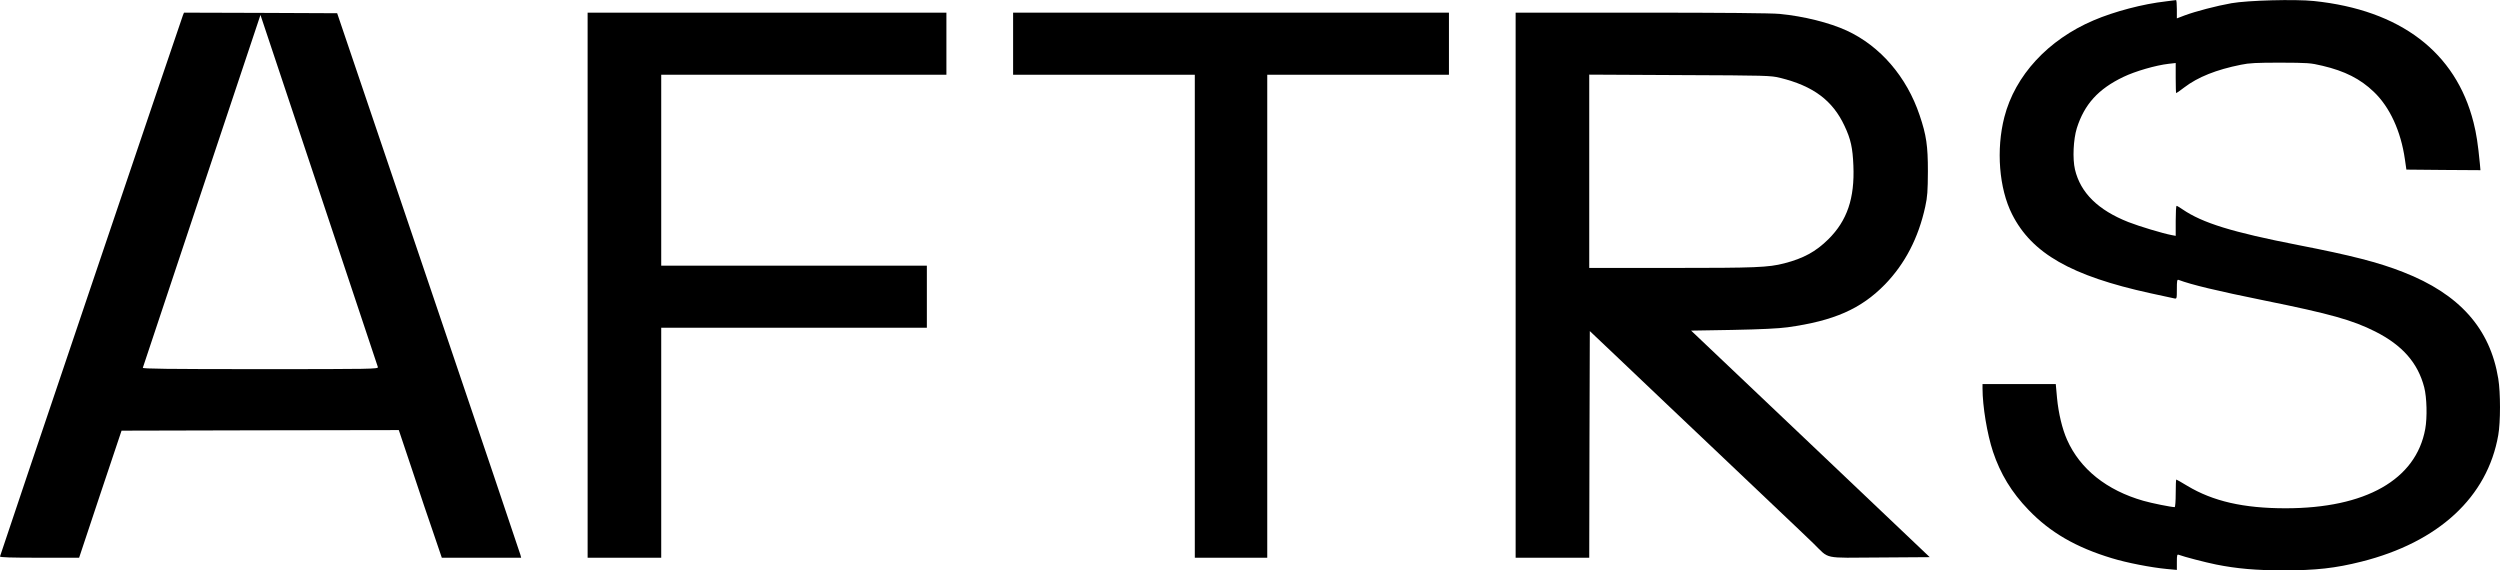
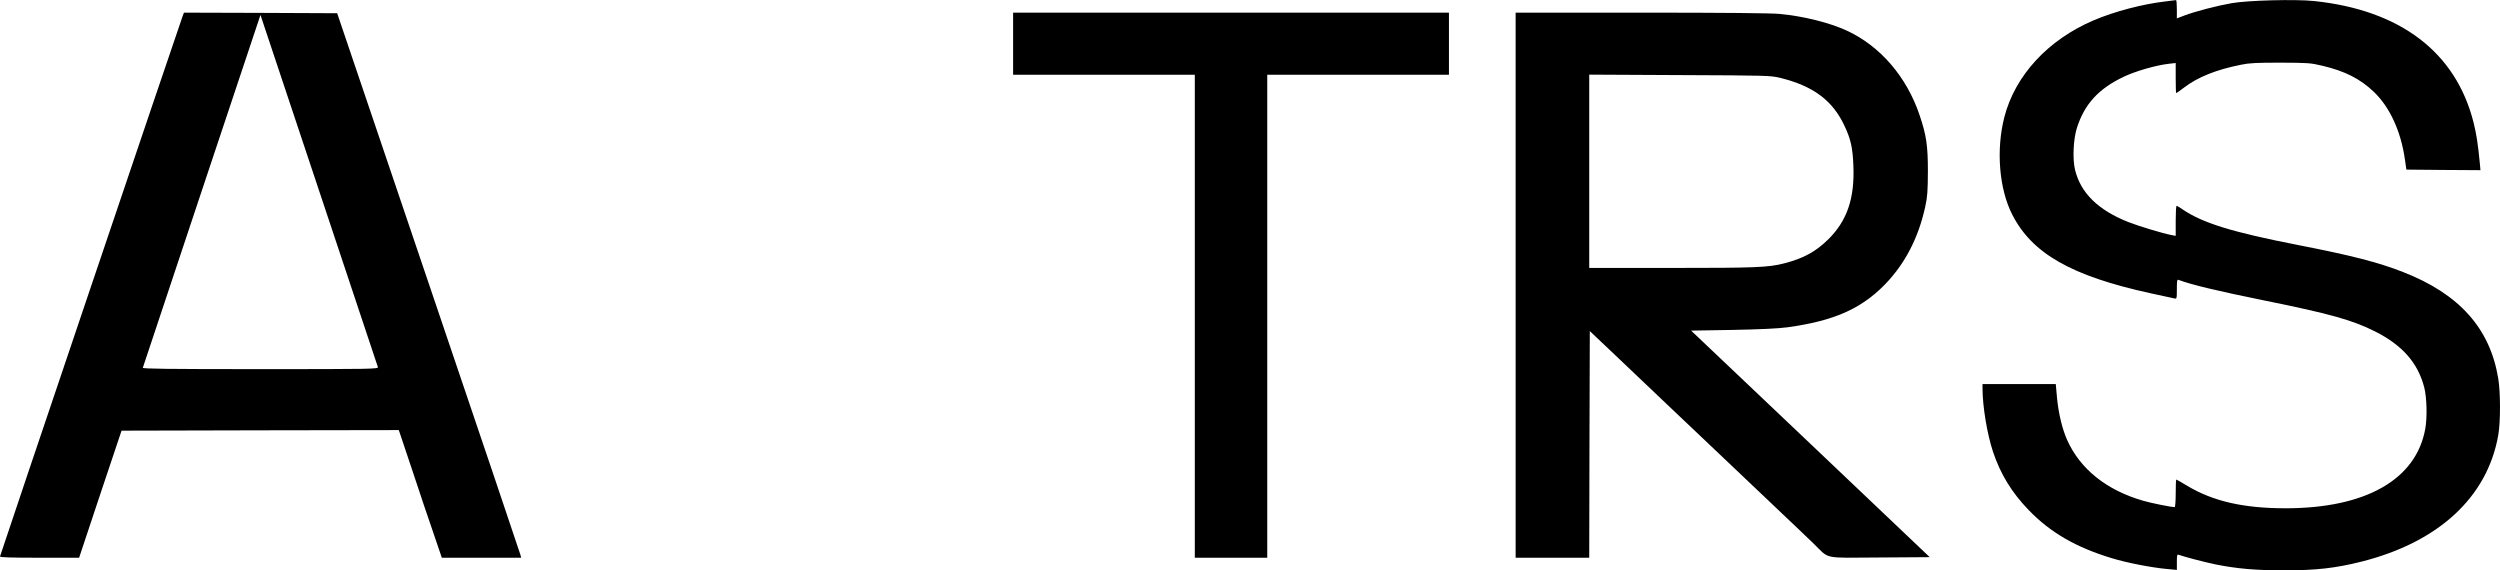
<svg xmlns="http://www.w3.org/2000/svg" version="1.0" width="2174pt" height="496pt" viewBox="0 0 2174 496" preserveAspectRatio="xMidYMid meet">
  <g transform="translate(0,496) scale(0.1,-0.1)" fill="#000000" stroke="none">
    <path d="M18835 4948 c-199 -22 -449 -88 -629 -165 -397 -169 -683 -480 -776 -841 -73 -283 -46 -622 67 -845 172 -341 514 -536 1203 -687 102 -22 195 -42 208 -45 21 -5 22 -3 22 81 0 72 2 85 15 80 112 -42 327 -94 755 -181 563 -114 759 -169 955 -268 236 -119 371 -273 426 -485 23 -90 27 -262 9 -362 -80 -441 -518 -690 -1215 -690 -365 0 -631 61 -854 195 -50 30 -93 55 -96 55 -3 0 -5 -54 -5 -120 0 -66 -4 -120 -9 -120 -29 0 -200 34 -272 55 -319 91 -551 276 -664 531 -42 94 -74 229 -87 362 l-11 122 -319 0 -318 0 0 -37 c0 -156 40 -397 91 -551 64 -192 162 -354 309 -506 188 -196 413 -326 724 -420 130 -40 342 -81 479 -94 l87 -8 0 69 c0 62 2 68 18 62 45 -17 229 -65 323 -84 179 -36 351 -51 584 -51 285 0 454 19 680 76 671 169 1096 561 1190 1101 20 112 20 369 0 490 -71 437 -338 736 -827 927 -213 84 -455 146 -913 235 -574 112 -832 192 -1005 310 -25 17 -48 31 -52 31 -5 0 -8 -59 -8 -130 l0 -131 -37 7 c-74 14 -278 75 -375 113 -263 104 -416 254 -464 457 -22 94 -14 262 16 359 66 208 186 341 405 446 104 50 281 101 393 114 l62 7 0 -131 c0 -72 2 -131 4 -131 3 0 35 22 71 50 118 90 278 154 493 197 70 15 136 18 342 18 240 -1 261 -2 366 -27 195 -46 329 -114 446 -226 139 -132 236 -342 271 -587 l13 -90 322 -3 322 -2 -5 57 c-17 174 -30 259 -55 358 -154 611 -637 978 -1388 1056 -164 17 -575 6 -717 -19 -130 -23 -313 -71 -407 -106 l-68 -26 0 80 c0 44 -3 79 -7 79 -5 -1 -44 -6 -88 -11z" />
    <path d="M1591 4828 c-35 -96 -1591 -4698 -1591 -4707 0 -8 93 -11 344 -11 l344 0 184 553 185 552 1205 3 1206 2 118 -352 c64 -194 148 -444 187 -555 l69 -203 345 0 345 0 -6 24 c-3 14 -363 1079 -800 2368 l-794 2343 -666 3 -666 2 -9 -22z m1695 -3060 c5 -17 -48 -18 -1021 -18 -816 0 -1026 3 -1023 12 2 7 233 700 513 1540 l510 1528 508 -1523 c279 -837 510 -1530 513 -1539z" />
-     <path d="M5110 2480 l0 -2370 320 0 320 0 0 1000 0 1000 1155 0 1155 0 0 270 0 270 -1155 0 -1155 0 0 830 0 830 1240 0 1240 0 0 270 0 270 -1560 0 -1560 0 0 -2370z" />
    <path d="M8810 4580 l0 -270 790 0 790 0 0 -2100 0 -2100 315 0 315 0 0 2100 0 2100 790 0 790 0 0 270 0 270 -1895 0 -1895 0 0 -270z" />
    <path d="M13180 2480 l0 -2370 320 0 320 0 2 986 3 985 250 -237 c138 -130 329 -312 425 -404 96 -91 270 -256 385 -365 116 -109 248 -235 295 -280 47 -45 180 -171 295 -280 116 -109 248 -236 295 -281 144 -140 72 -125 575 -122 l436 3 -1037 985 -1038 985 359 6 c250 5 397 12 480 23 404 56 639 160 847 373 175 181 291 405 350 676 19 86 22 134 23 307 0 222 -13 314 -72 488 -112 334 -343 602 -634 736 -150 69 -374 125 -583 145 -70 7 -504 11 -1203 11 l-1093 0 0 -2370z m2300 1803 c289 -71 457 -197 560 -418 54 -114 71 -191 77 -345 12 -284 -54 -478 -217 -640 -109 -108 -217 -167 -384 -210 -140 -36 -247 -40 -981 -40 l-715 0 0 841 0 840 788 -4 c758 -3 790 -4 872 -24z" />
  </g>
</svg>